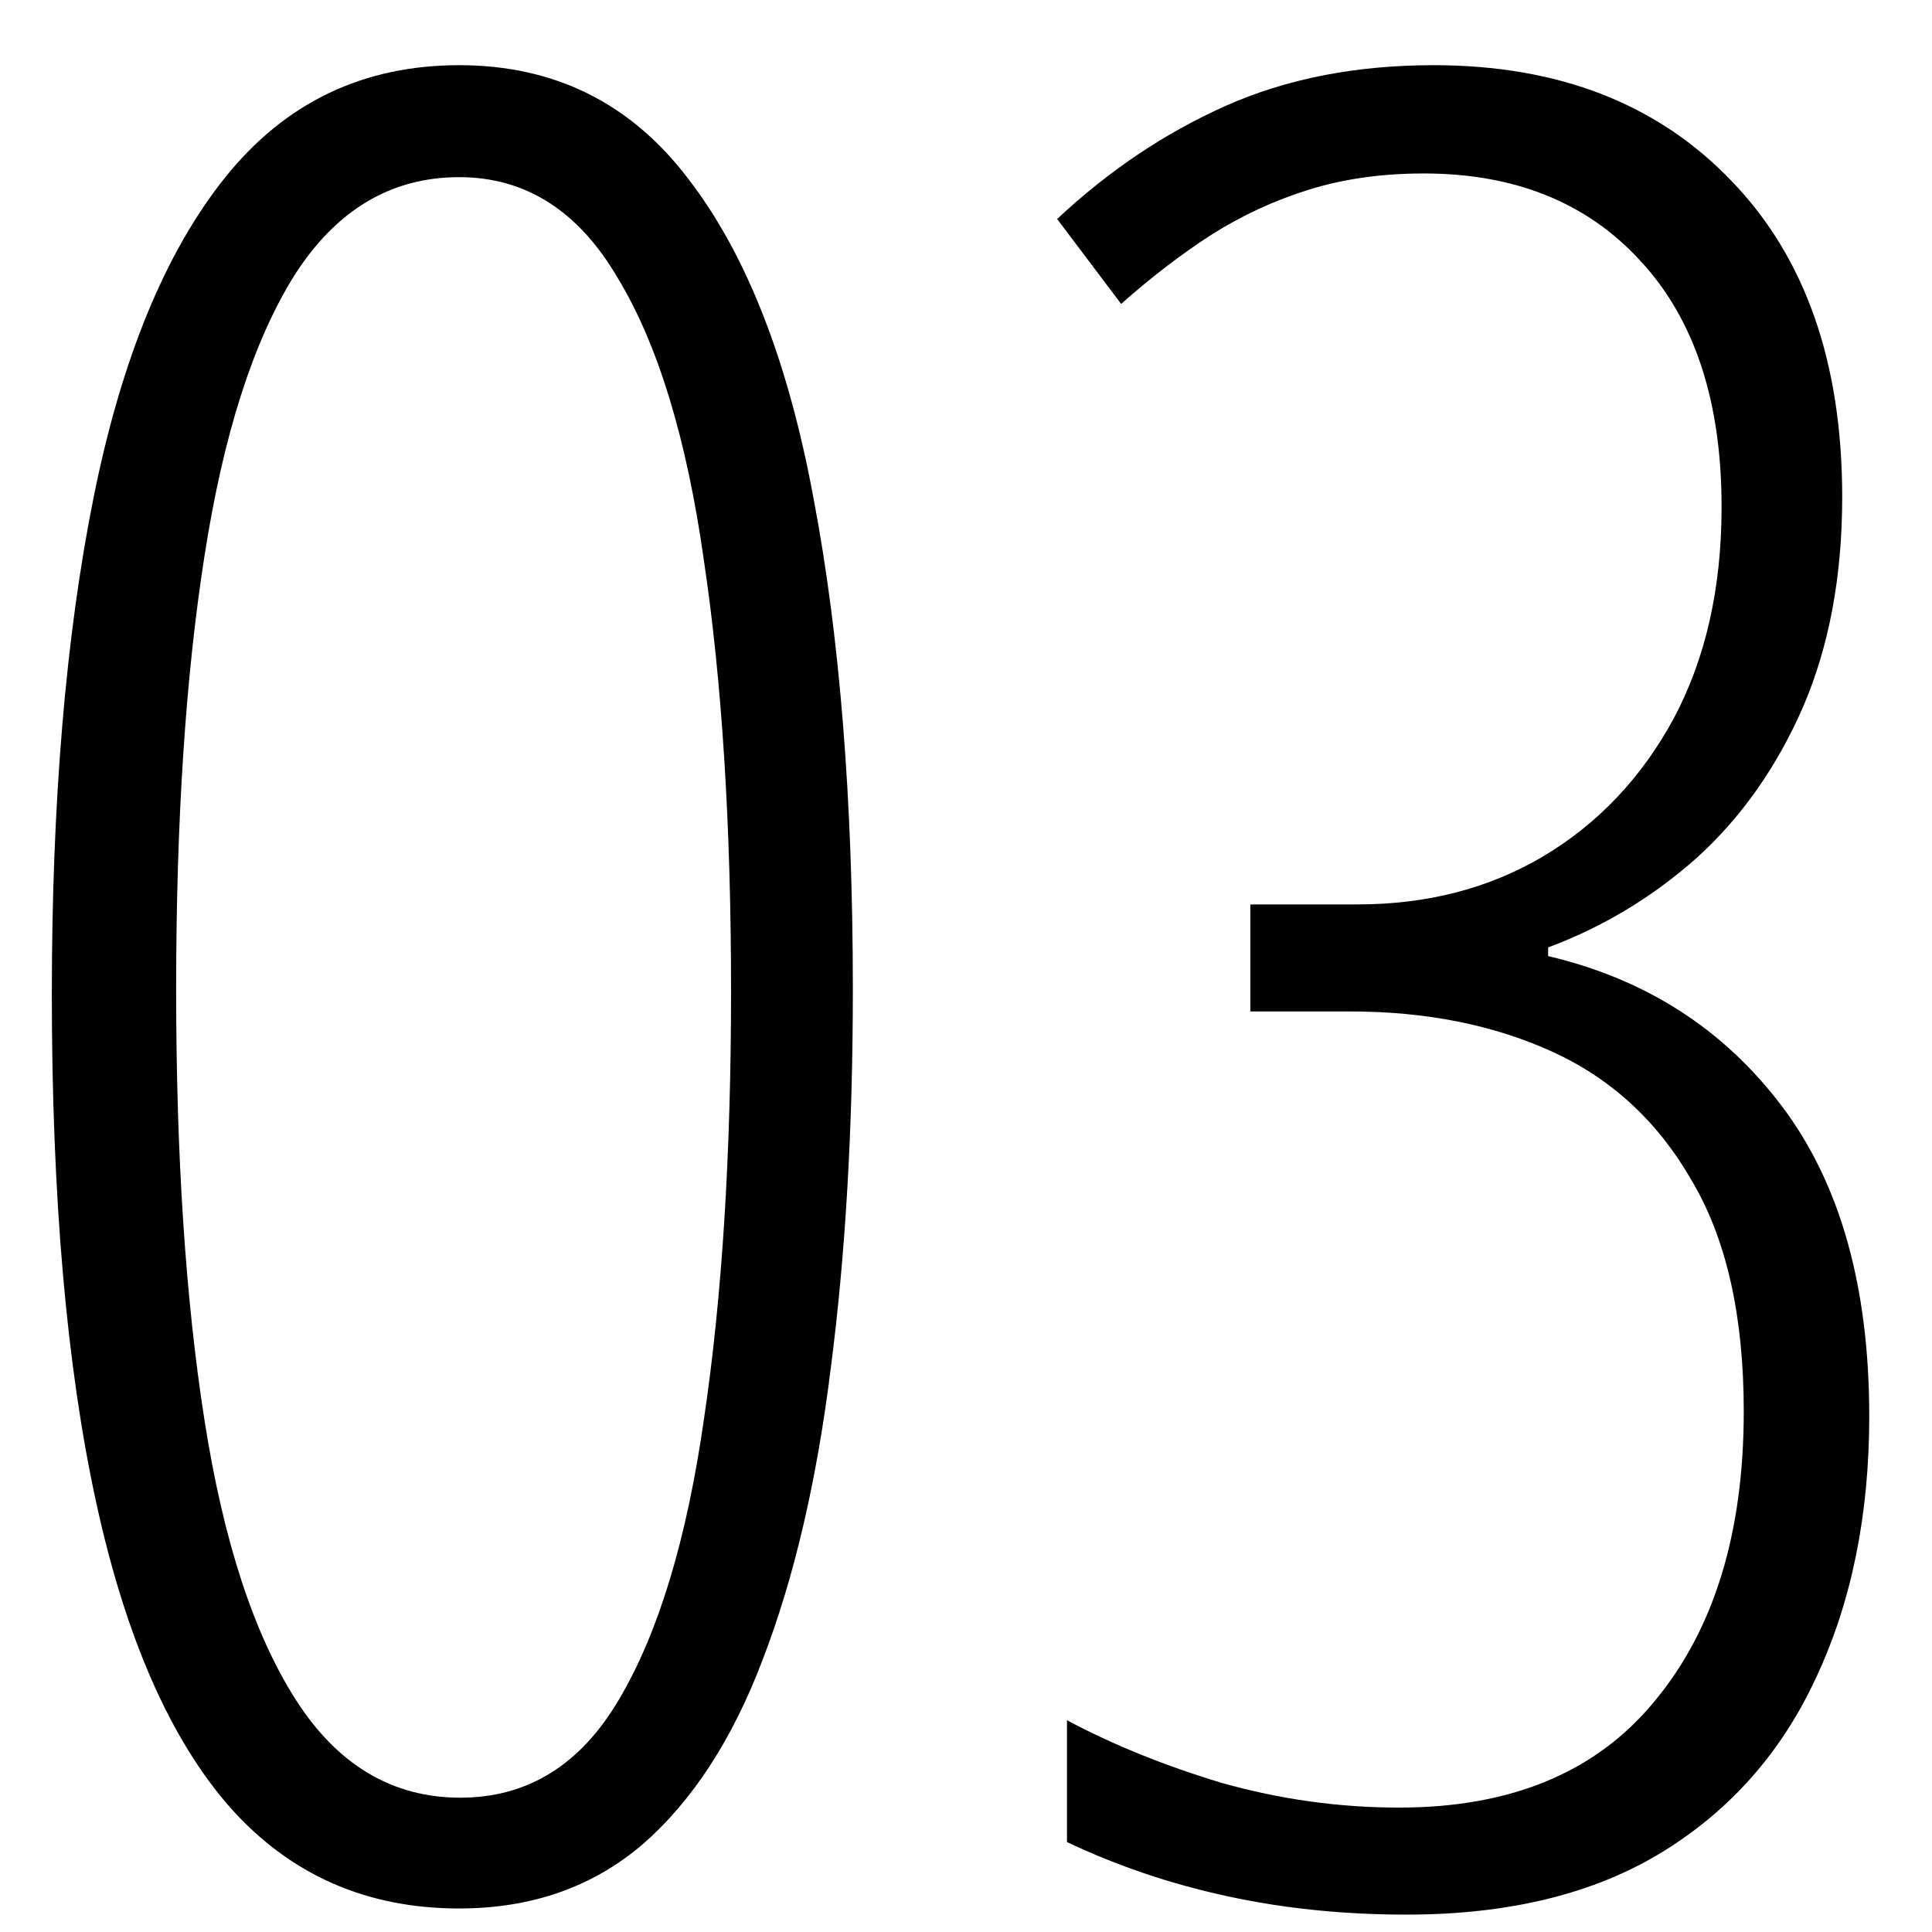
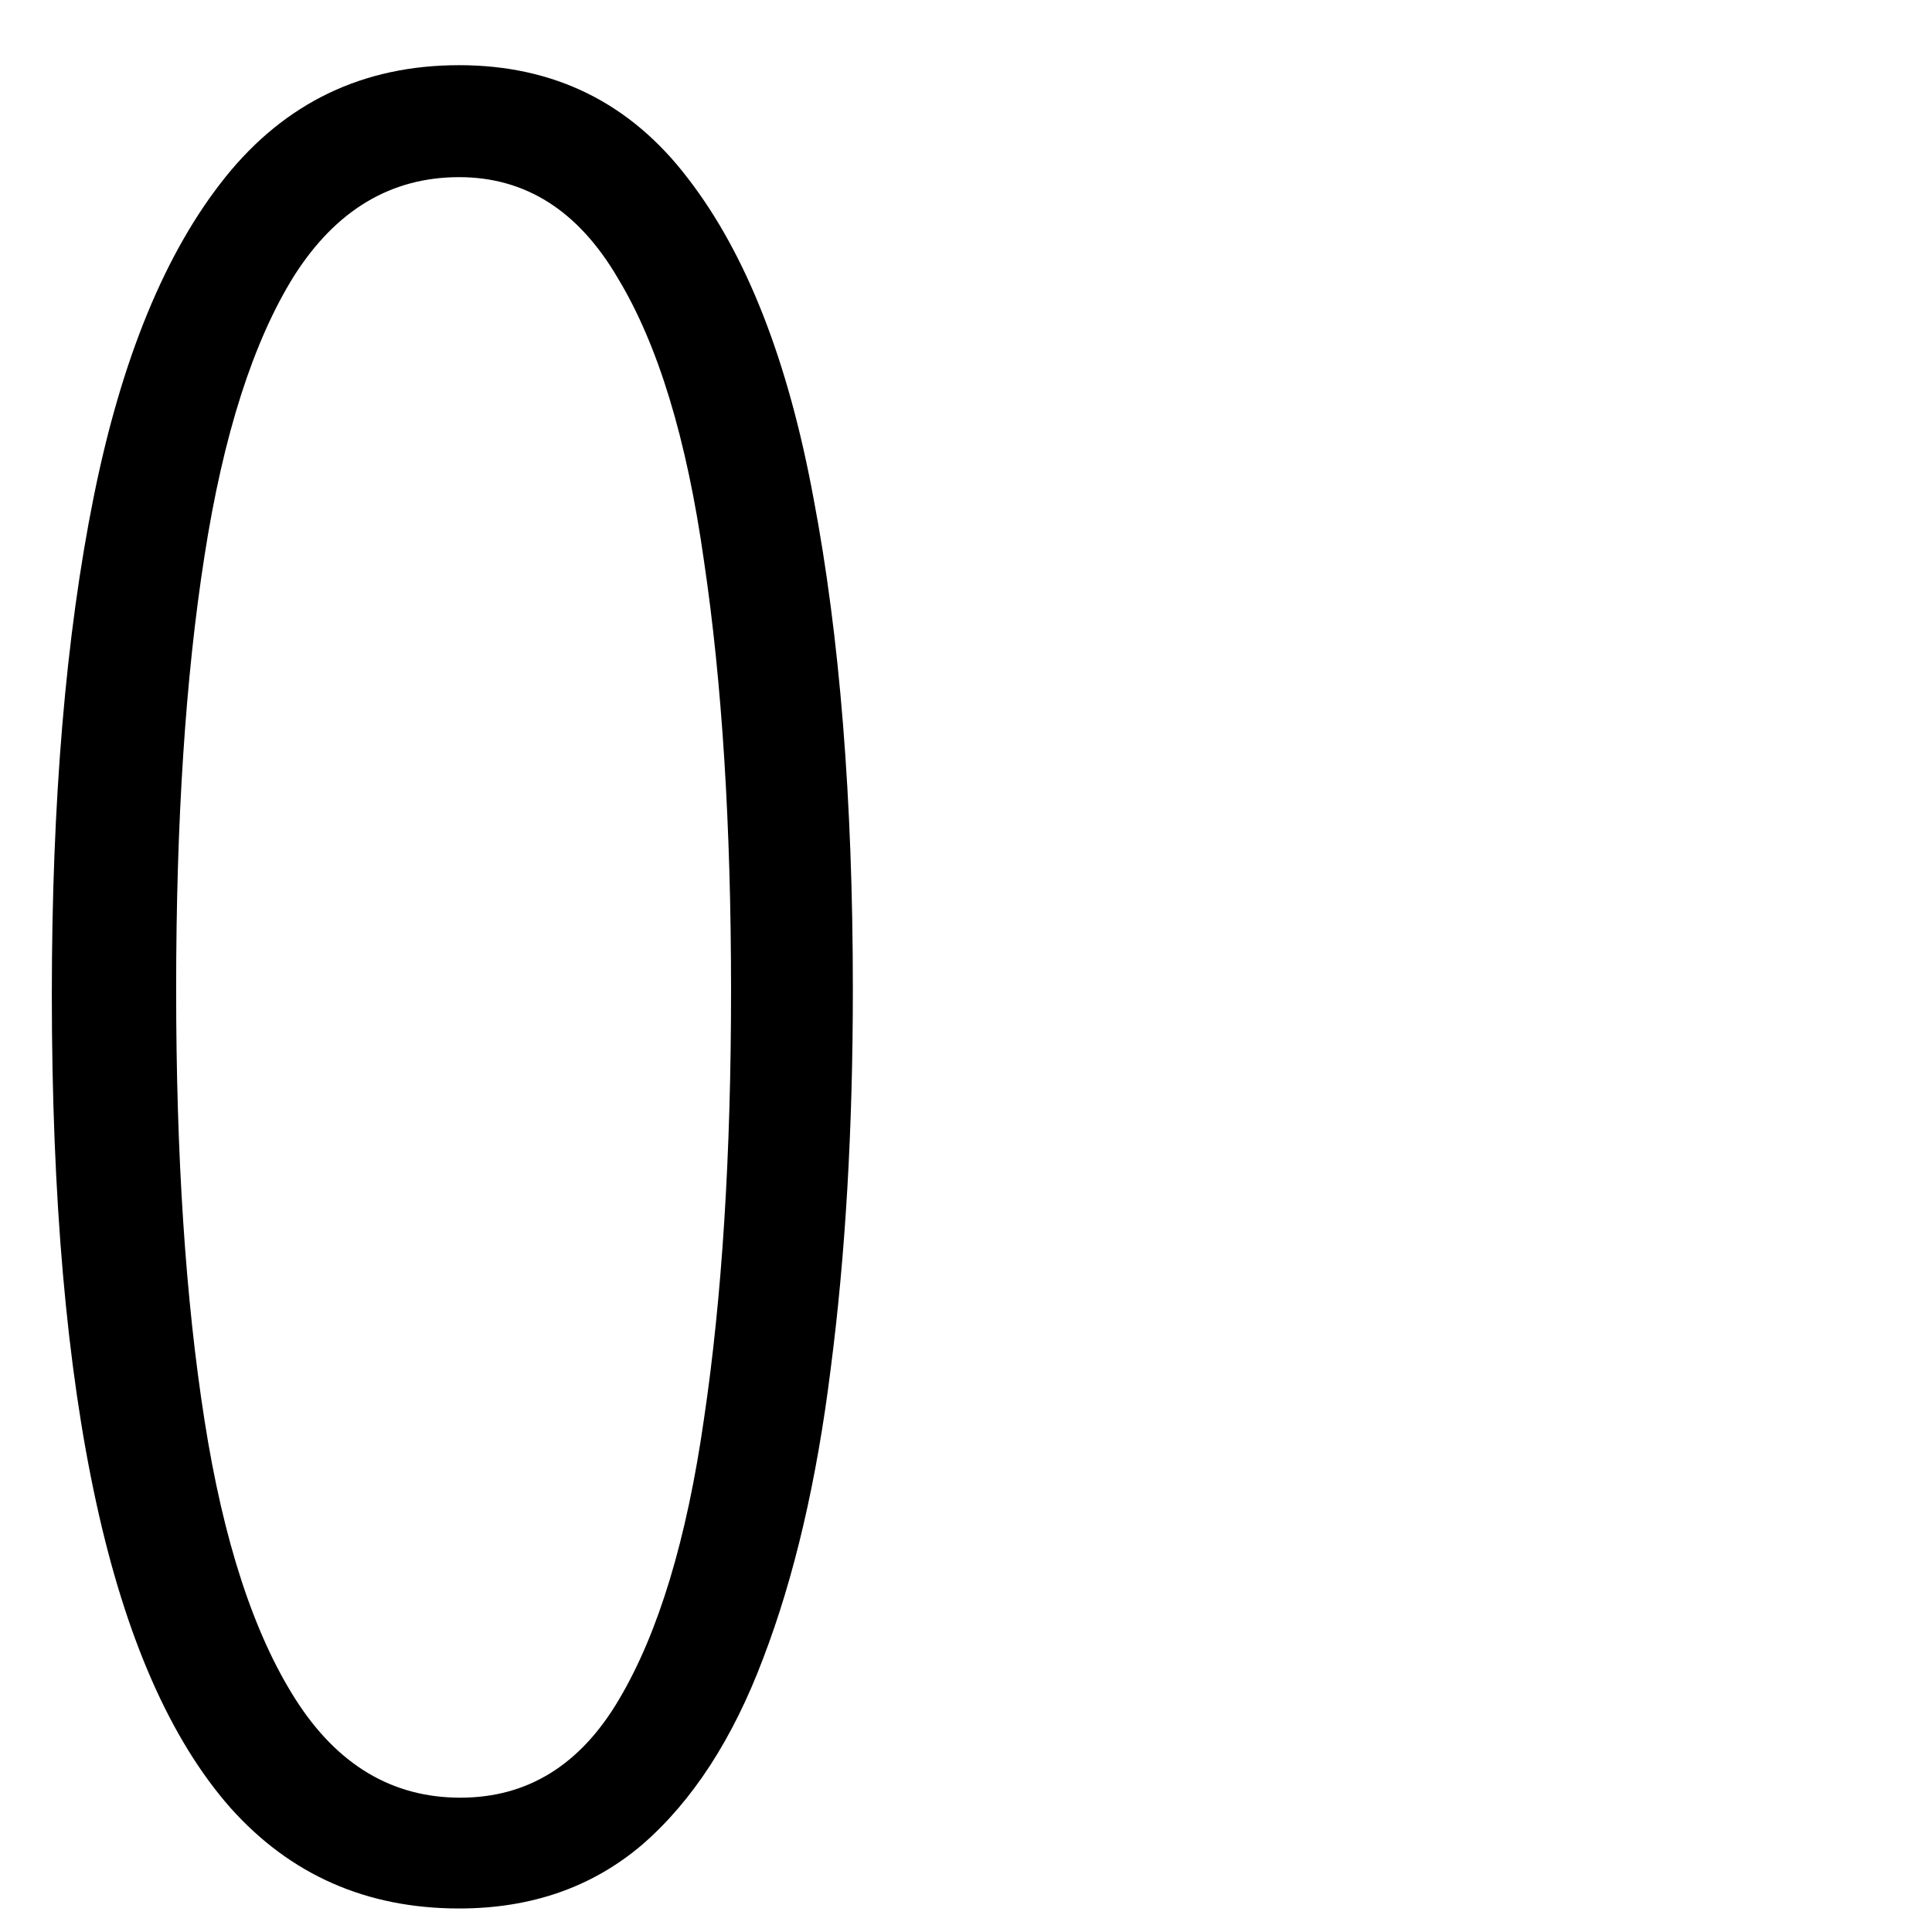
<svg xmlns="http://www.w3.org/2000/svg" width="23" height="23" viewBox="0 0 23 23" fill="none">
  <path d="M10.153 11.777C10.153 13.438 10.065 14.941 9.89 16.289C9.724 17.627 9.455 18.779 9.084 19.746C8.723 20.703 8.244 21.44 7.648 21.958C7.053 22.466 6.325 22.72 5.466 22.72C4.362 22.72 3.454 22.319 2.741 21.519C2.028 20.708 1.496 19.497 1.145 17.886C0.793 16.274 0.617 14.258 0.617 11.836C0.617 9.541 0.783 7.568 1.115 5.918C1.447 4.268 1.97 2.998 2.683 2.109C3.396 1.221 4.323 0.776 5.466 0.776C6.599 0.776 7.507 1.226 8.19 2.124C8.884 3.022 9.382 4.292 9.685 5.933C9.997 7.573 10.153 9.521 10.153 11.777ZM2.097 11.777C2.097 13.76 2.209 15.469 2.434 16.904C2.658 18.34 3.02 19.448 3.518 20.23C4.016 21.011 4.67 21.401 5.48 21.401C6.281 21.401 6.911 21.011 7.37 20.23C7.839 19.439 8.176 18.325 8.381 16.89C8.596 15.444 8.703 13.745 8.703 11.792C8.703 9.829 8.596 8.125 8.381 6.68C8.176 5.225 7.834 4.102 7.355 3.311C6.887 2.51 6.257 2.109 5.466 2.109C4.655 2.109 4.001 2.5 3.503 3.281C3.015 4.062 2.658 5.176 2.434 6.621C2.209 8.057 2.097 9.775 2.097 11.777Z" fill="black" />
-   <path d="M21.931 5.918C21.931 6.865 21.774 7.7 21.462 8.423C21.149 9.136 20.73 9.731 20.202 10.21C19.675 10.679 19.084 11.035 18.43 11.279V11.382C19.592 11.655 20.52 12.251 21.213 13.169C21.906 14.087 22.253 15.317 22.253 16.86C22.253 18.032 22.043 19.067 21.623 19.966C21.213 20.855 20.602 21.548 19.792 22.046C18.981 22.544 17.966 22.793 16.745 22.793C15.993 22.793 15.28 22.72 14.606 22.573C13.933 22.427 13.298 22.212 12.702 21.929V20.479C13.249 20.771 13.864 21.02 14.548 21.226C15.241 21.421 15.944 21.519 16.657 21.519C17.995 21.519 19.011 21.094 19.704 20.244C20.407 19.395 20.759 18.247 20.759 16.802C20.759 15.669 20.554 14.756 20.144 14.062C19.743 13.359 19.191 12.847 18.488 12.524C17.785 12.202 16.98 12.041 16.071 12.041H14.885V10.767H16.159C16.989 10.767 17.727 10.576 18.371 10.195C19.025 9.805 19.543 9.258 19.924 8.555C20.305 7.842 20.495 7.002 20.495 6.035C20.495 4.775 20.173 3.799 19.528 3.105C18.894 2.412 18.034 2.065 16.95 2.065C16.452 2.065 15.998 2.129 15.588 2.256C15.178 2.383 14.787 2.563 14.416 2.798C14.055 3.032 13.698 3.306 13.347 3.618L12.585 2.607C13.2 2.031 13.869 1.582 14.592 1.26C15.315 0.938 16.14 0.776 17.067 0.776C18.552 0.776 19.733 1.235 20.612 2.153C21.491 3.062 21.931 4.316 21.931 5.918Z" fill="black" />
</svg>